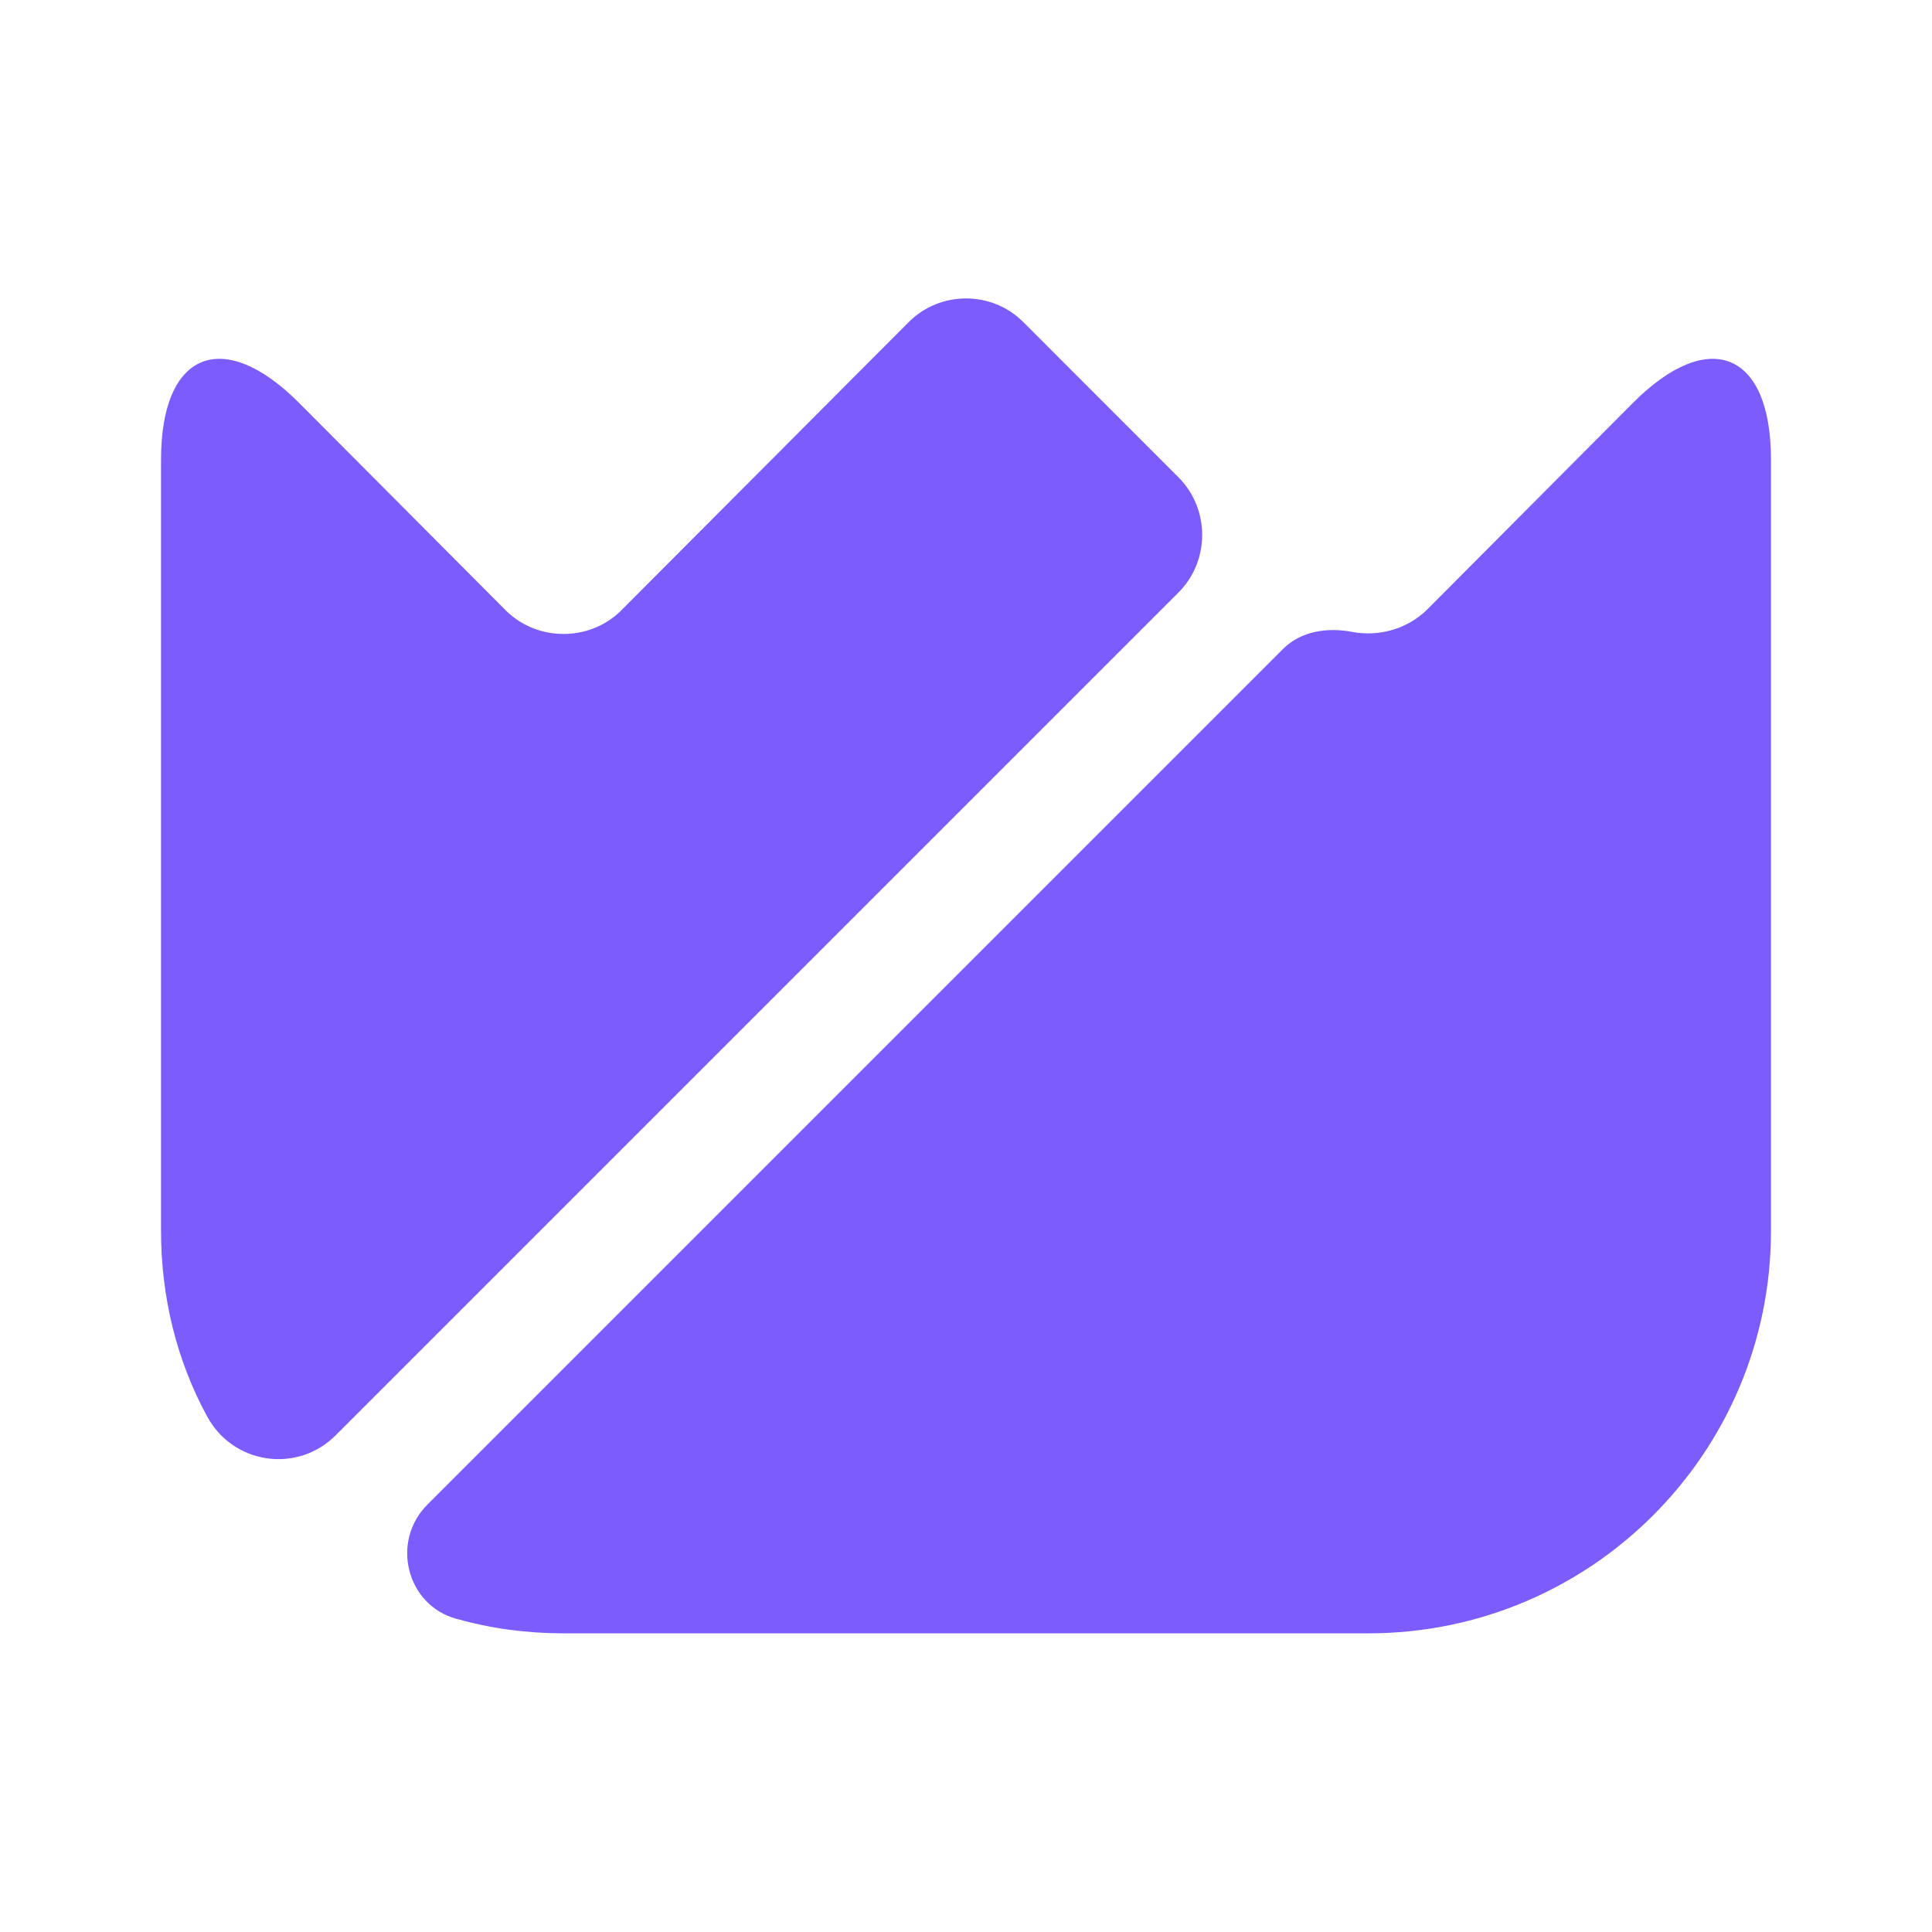
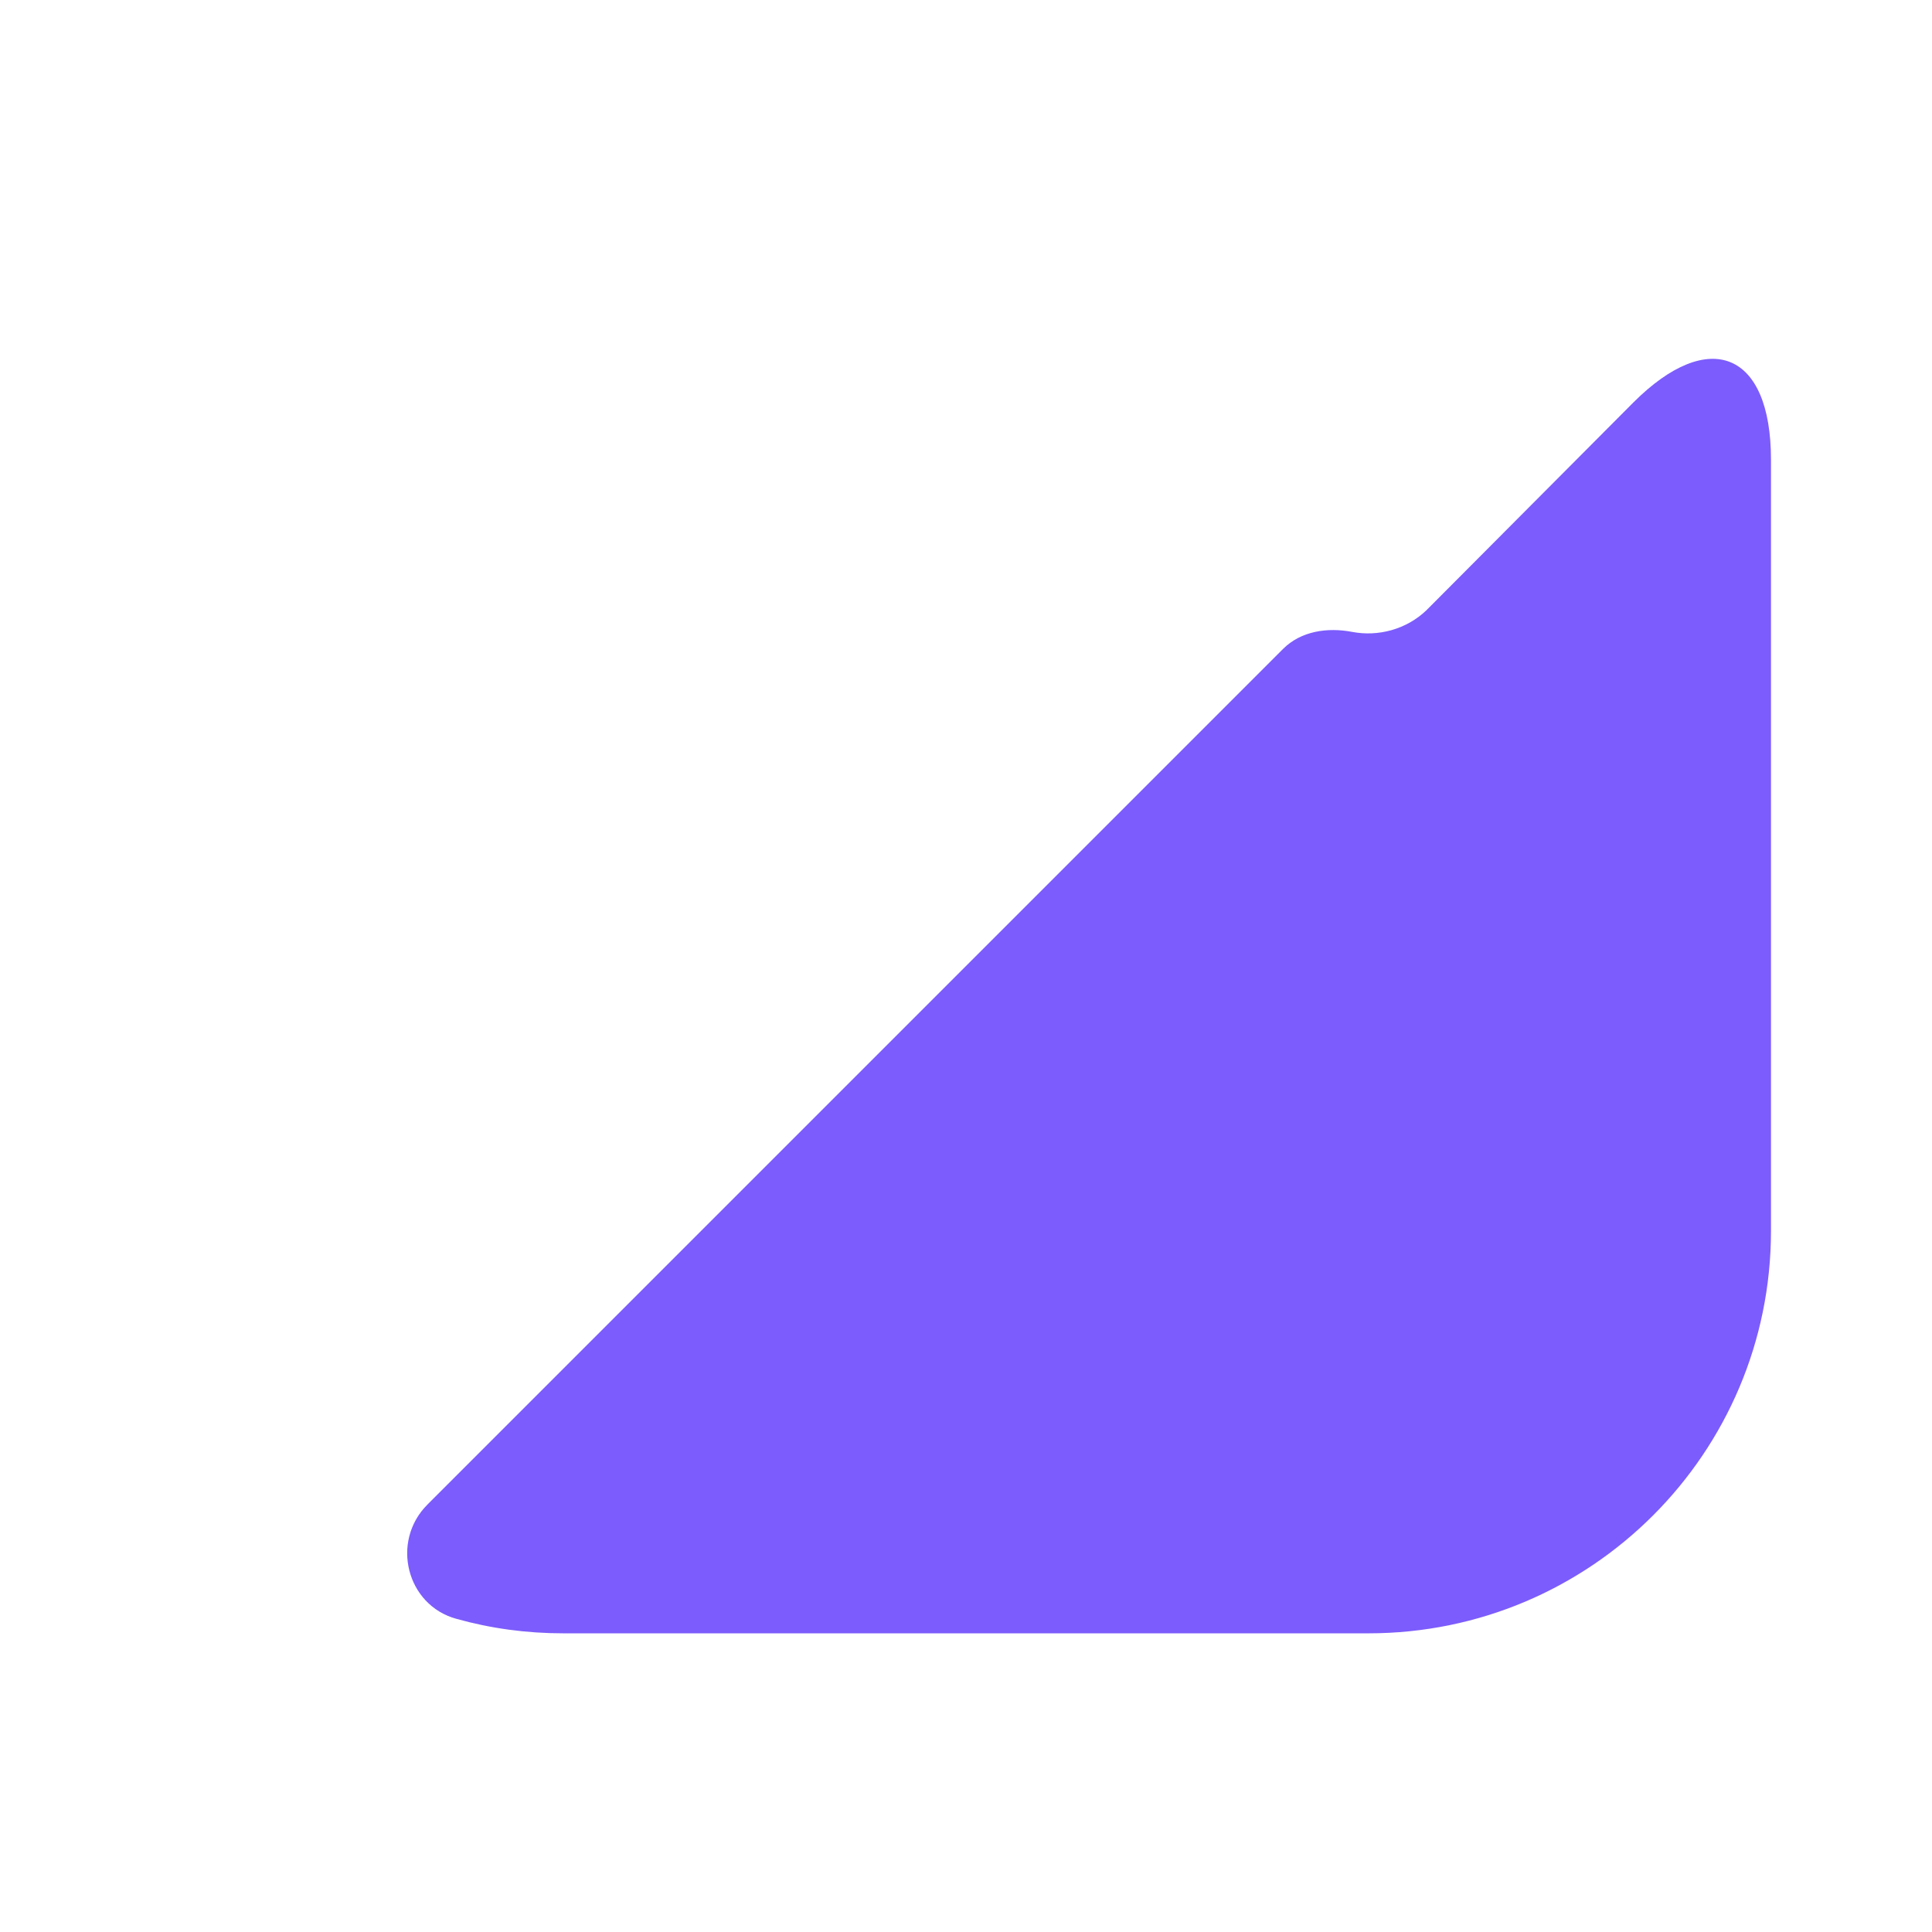
<svg xmlns="http://www.w3.org/2000/svg" width="32" height="32" viewBox="0 0 32 32" fill="none">
  <path d="M29.333 7.613V20.387C29.333 24.067 26.347 27.053 22.667 27.053H9.333C8.72 27.053 8.133 26.973 7.56 26.813C6.733 26.587 6.467 25.533 7.08 24.92L21.253 10.747C21.547 10.453 21.987 10.387 22.4 10.467C22.827 10.547 23.293 10.427 23.627 10.107L27.053 6.667C28.307 5.413 29.333 5.827 29.333 7.613Z" fill="#7C5CFC" />
-   <path d="M19.52 9.813L5.56 23.773C4.92 24.413 3.853 24.253 3.427 23.453C2.933 22.547 2.667 21.493 2.667 20.387V7.613C2.667 5.827 3.693 5.413 4.947 6.667L8.387 10.12C8.907 10.627 9.76 10.627 10.28 10.12L15.053 5.333C15.573 4.813 16.427 4.813 16.947 5.333L19.533 7.92C20.04 8.44 20.04 9.293 19.52 9.813Z" fill="#7C5CFC" />
</svg>